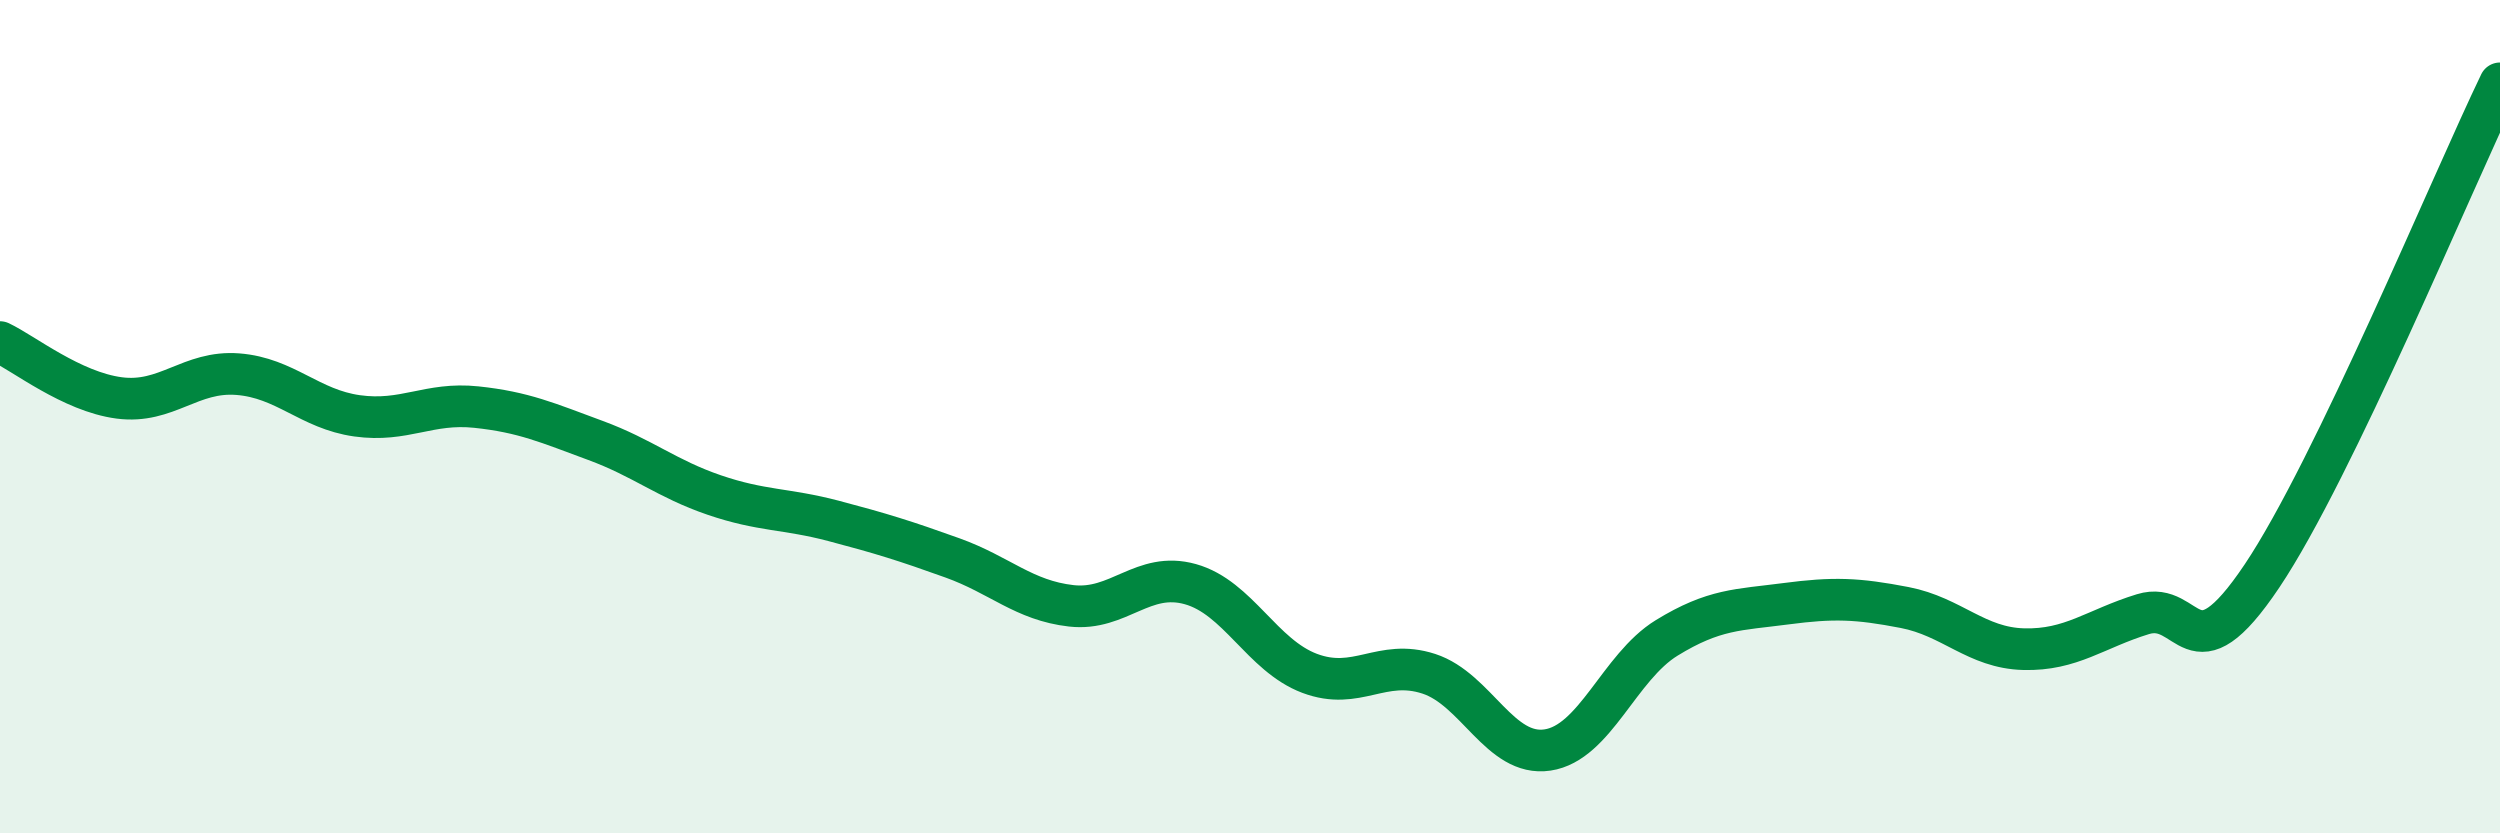
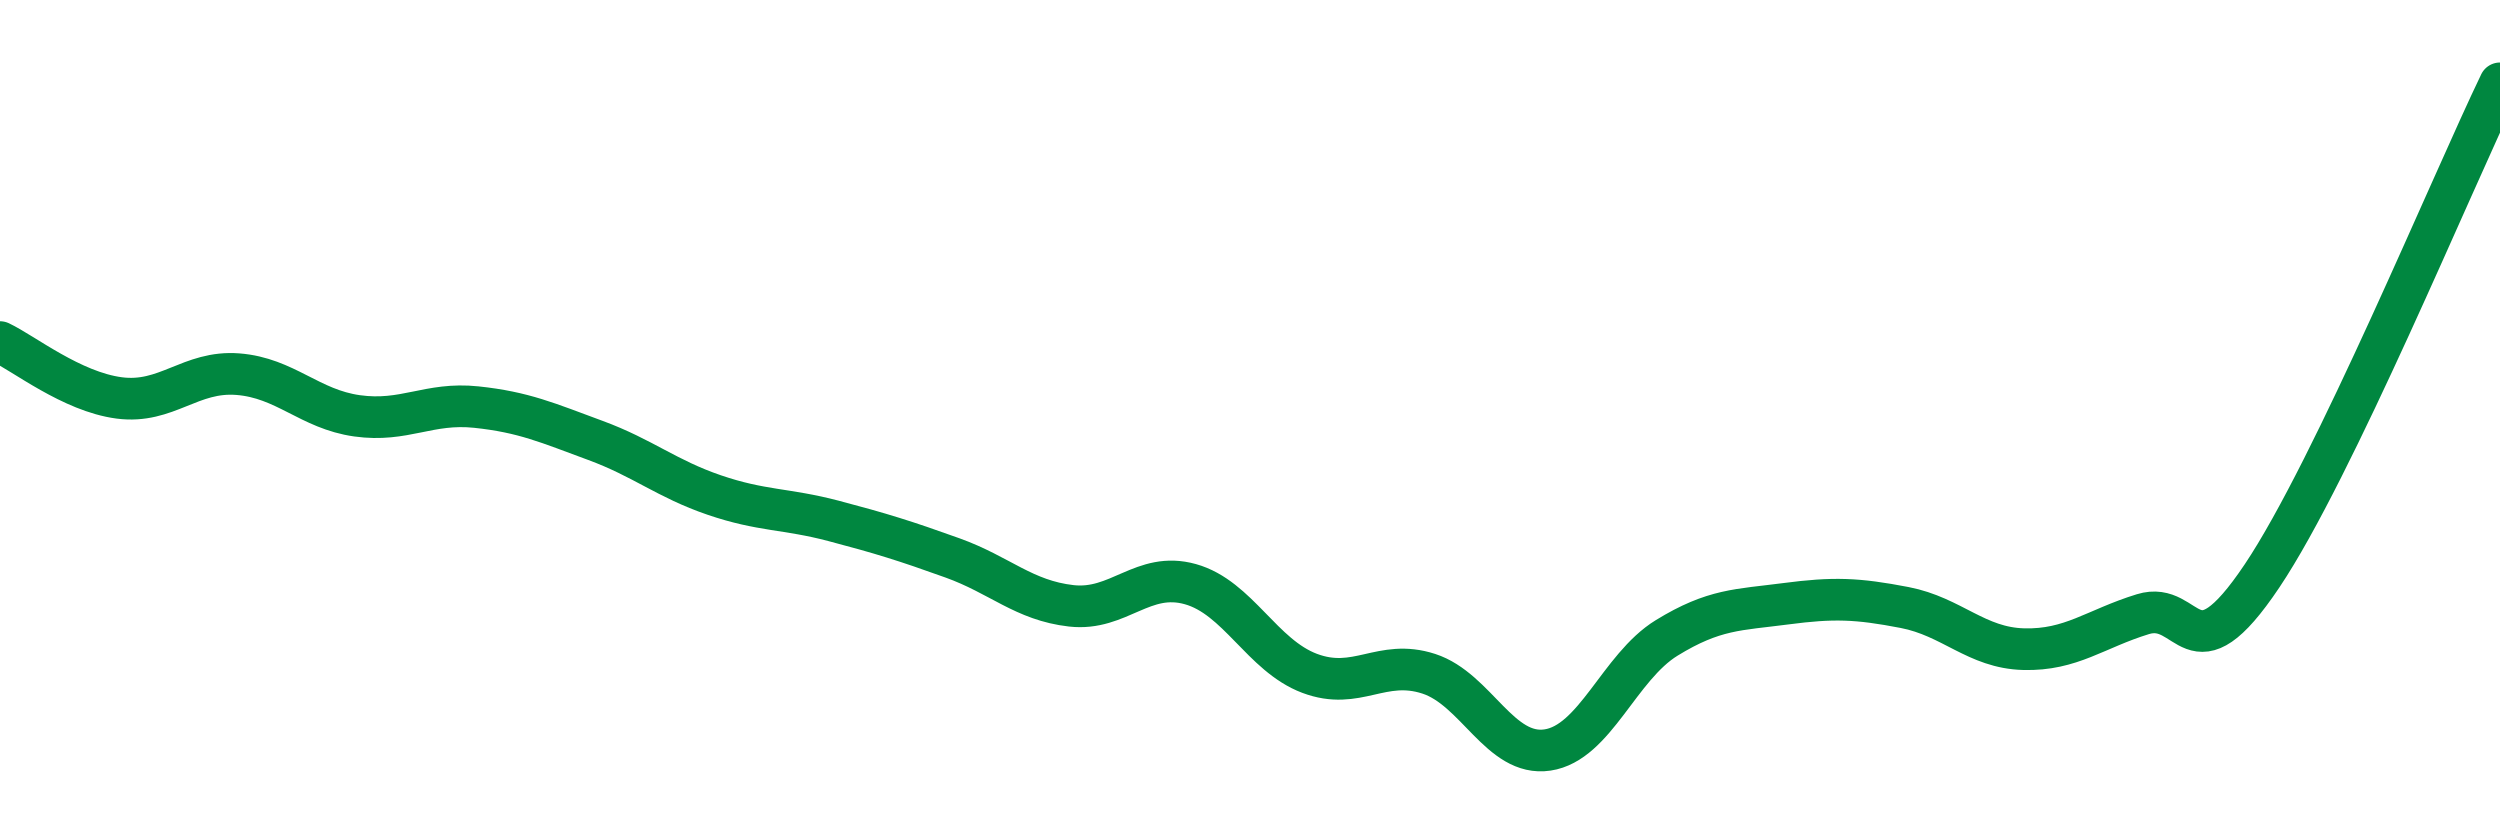
<svg xmlns="http://www.w3.org/2000/svg" width="60" height="20" viewBox="0 0 60 20">
-   <path d="M 0,8.21 C 0.57,8.48 1.72,9.4 2.86,9.55 C 4,9.7 4.57,8.89 5.71,8.98 C 6.85,9.07 7.43,9.82 8.57,9.98 C 9.71,10.14 10.29,9.65 11.43,9.77 C 12.57,9.89 13.15,10.15 14.29,10.57 C 15.43,10.99 16,11.49 17.14,11.88 C 18.28,12.27 18.86,12.2 20,12.5 C 21.14,12.8 21.72,12.98 22.86,13.39 C 24,13.8 24.57,14.41 25.71,14.54 C 26.85,14.67 27.43,13.7 28.57,14.02 C 29.71,14.34 30.29,15.73 31.43,16.16 C 32.57,16.59 33.15,15.8 34.29,16.17 C 35.43,16.54 36,18.17 37.14,18 C 38.28,17.83 38.86,16.01 40,15.31 C 41.14,14.61 41.72,14.64 42.86,14.49 C 44,14.34 44.57,14.36 45.71,14.58 C 46.85,14.8 47.43,15.55 48.57,15.58 C 49.71,15.61 50.29,15.09 51.43,14.74 C 52.57,14.39 52.58,16.37 54.29,13.82 C 56,11.27 58.86,4.36 60,2L60 20L0 20Z" fill="#008740" opacity="0.1" stroke-linecap="round" stroke-linejoin="round" />
  <path d="M 0,8.21 C 0.57,8.48 1.72,9.4 2.86,9.55 C 4,9.7 4.57,8.89 5.71,8.98 C 6.85,9.07 7.43,9.82 8.57,9.98 C 9.71,10.14 10.29,9.65 11.43,9.77 C 12.57,9.89 13.15,10.15 14.29,10.57 C 15.43,10.99 16,11.49 17.14,11.88 C 18.28,12.27 18.86,12.2 20,12.5 C 21.14,12.8 21.72,12.98 22.86,13.39 C 24,13.8 24.57,14.41 25.71,14.54 C 26.85,14.67 27.43,13.7 28.57,14.02 C 29.71,14.34 30.29,15.73 31.43,16.16 C 32.57,16.59 33.15,15.8 34.29,16.17 C 35.43,16.54 36,18.17 37.14,18 C 38.28,17.83 38.86,16.01 40,15.31 C 41.14,14.61 41.72,14.64 42.86,14.49 C 44,14.34 44.57,14.36 45.71,14.58 C 46.85,14.8 47.43,15.55 48.57,15.58 C 49.71,15.61 50.29,15.09 51.43,14.74 C 52.57,14.39 52.58,16.37 54.29,13.82 C 56,11.27 58.86,4.36 60,2" stroke="#008740" stroke-width="1" fill="none" stroke-linecap="round" stroke-linejoin="round" />
</svg>